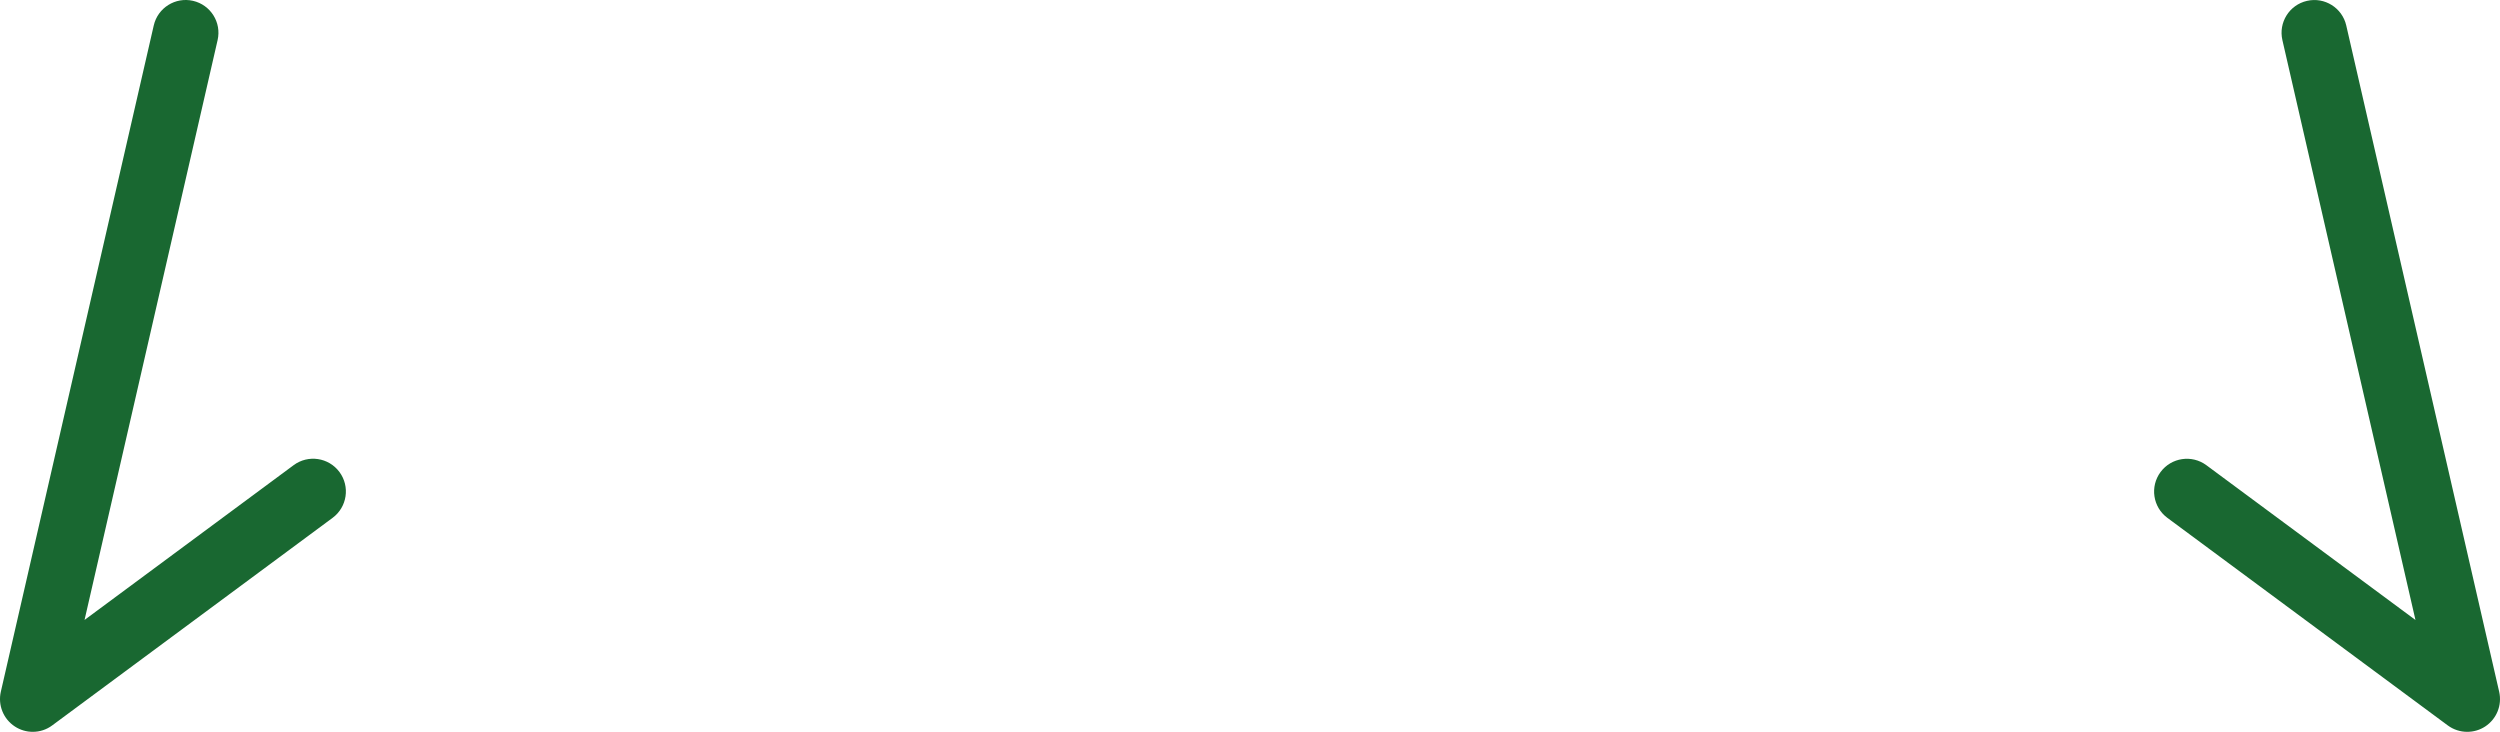
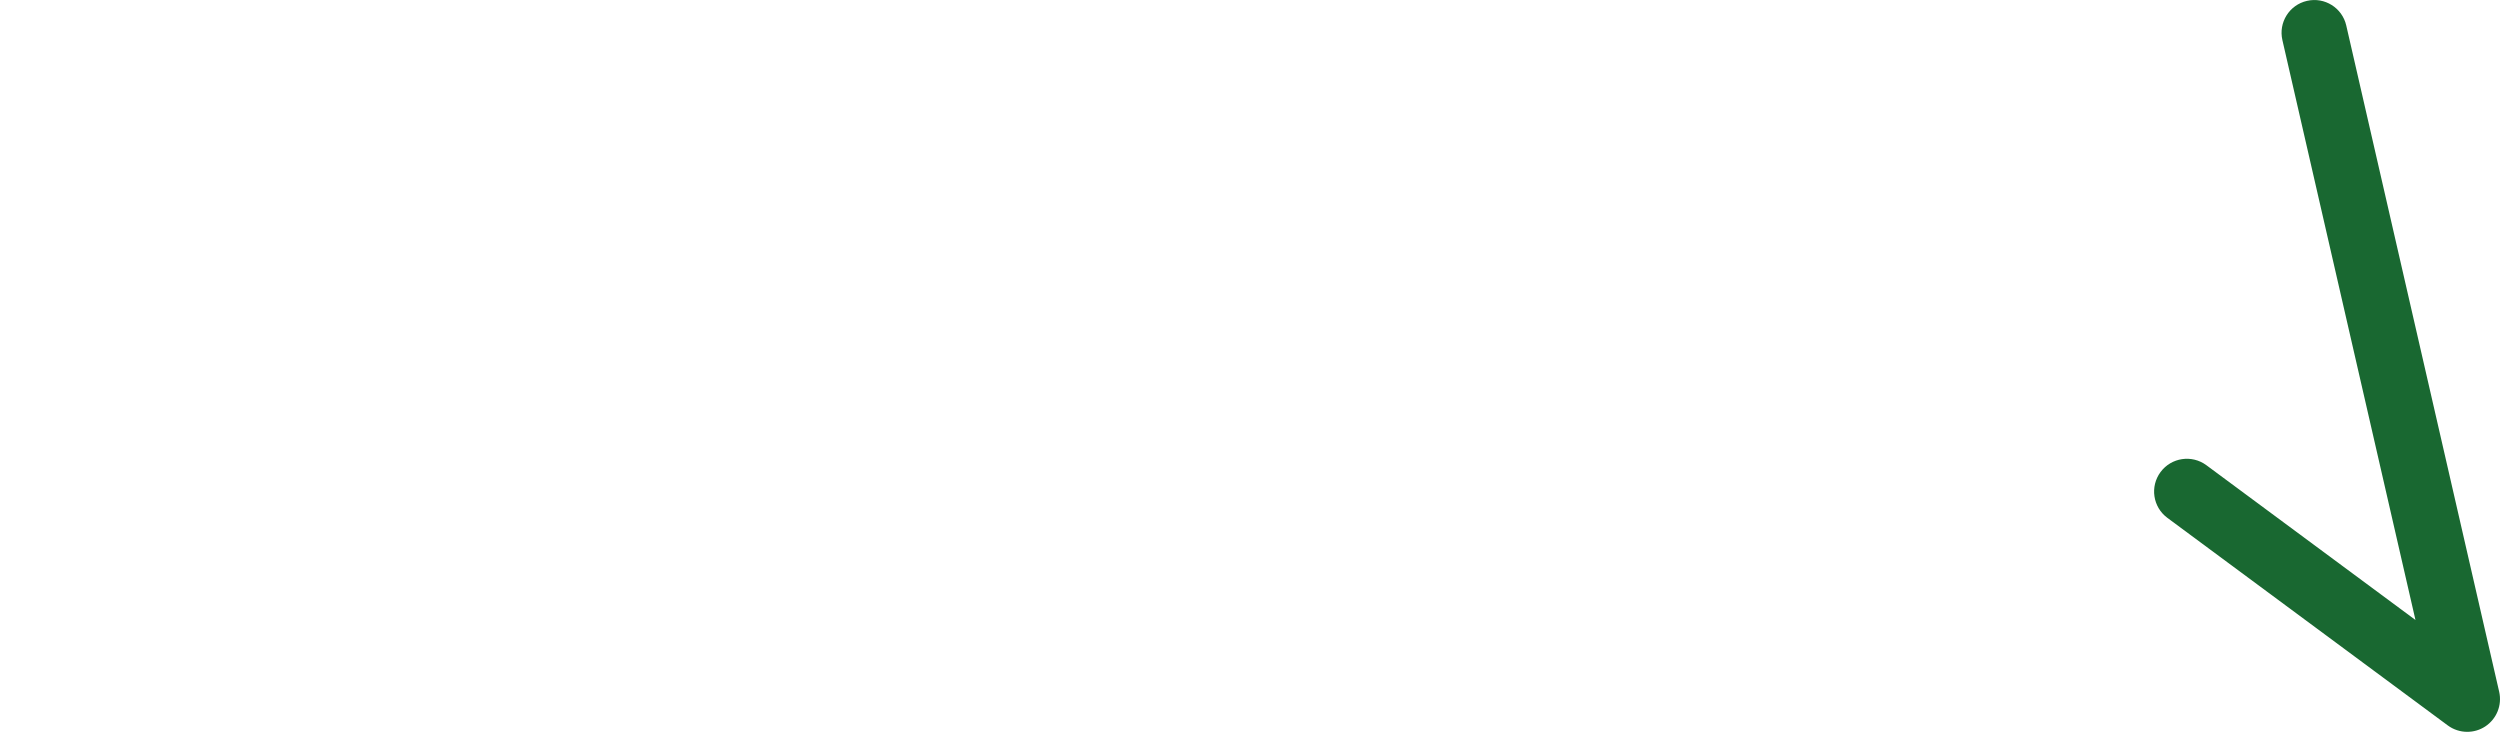
<svg xmlns="http://www.w3.org/2000/svg" version="1.1" id="XMLID_1_" x="0px" y="0px" viewBox="0 0 78.341 22.933" enable-background="new 0 0 78.341 22.933" xml:space="preserve">
  <g id="accessories9-thumb">
-     <path id="accessories-base_21_" fill="#196831" d="M1.027,22.933c-0.196,0-0.391-0.056-0.562-0.168   c-0.36-0.235-0.535-0.67-0.439-1.089l4.792-20.879c0.127-0.553,0.679-0.898,1.23-0.771   c0.553,0.127,0.898,0.678,0.771,1.23l-4.17,18.171l6.552-4.85c0.456-0.338,1.098-0.242,1.436,0.214   c0.338,0.456,0.241,1.099-0.214,1.436l-8.785,6.503C1.457,22.866,1.242,22.933,1.027,22.933z" />
    <path id="accessories-base_20_" fill="#196831" d="M77.314,22.933c-0.215,0-0.43-0.068-0.611-0.202l-8.785-6.503   c-0.456-0.337-0.552-0.98-0.214-1.436c0.338-0.456,0.981-0.551,1.436-0.214l6.552,4.85l-4.17-18.171   c-0.127-0.553,0.218-1.104,0.771-1.23c0.551-0.127,1.104,0.218,1.23,0.771l4.792,20.879   c0.096,0.419-0.079,0.853-0.439,1.089C77.705,22.878,77.51,22.933,77.314,22.933z" />
  </g>
</svg>